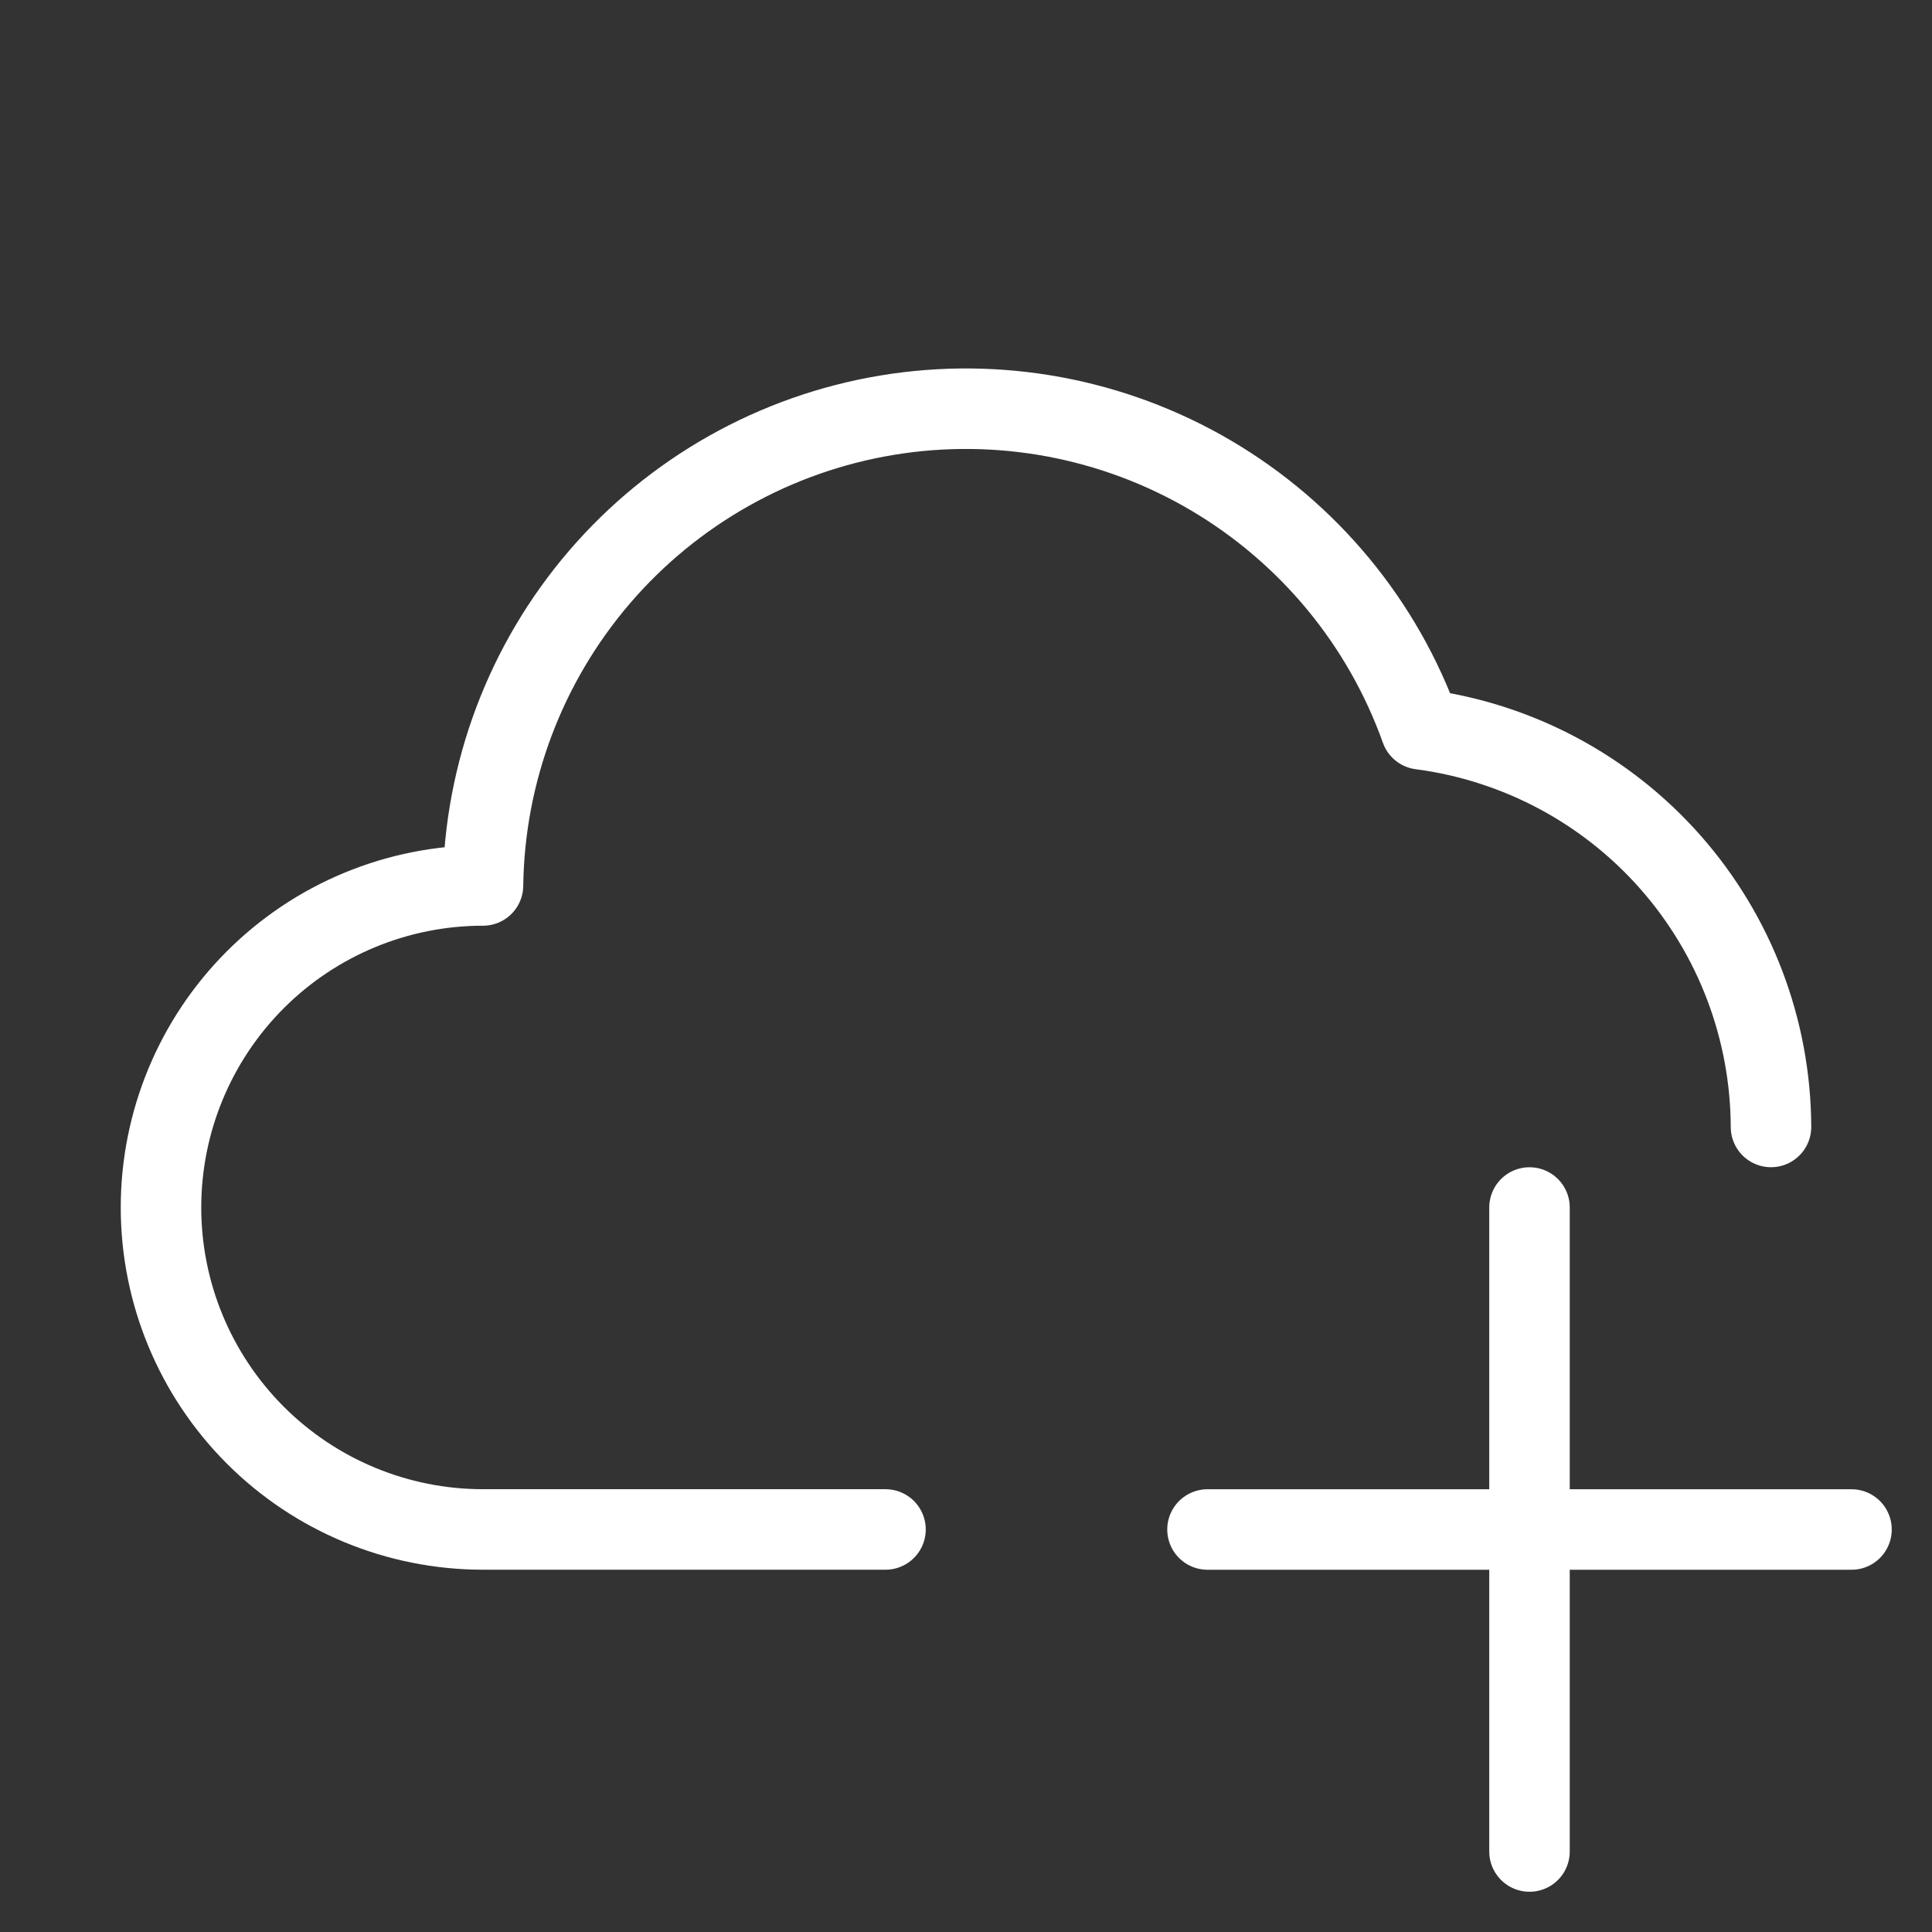
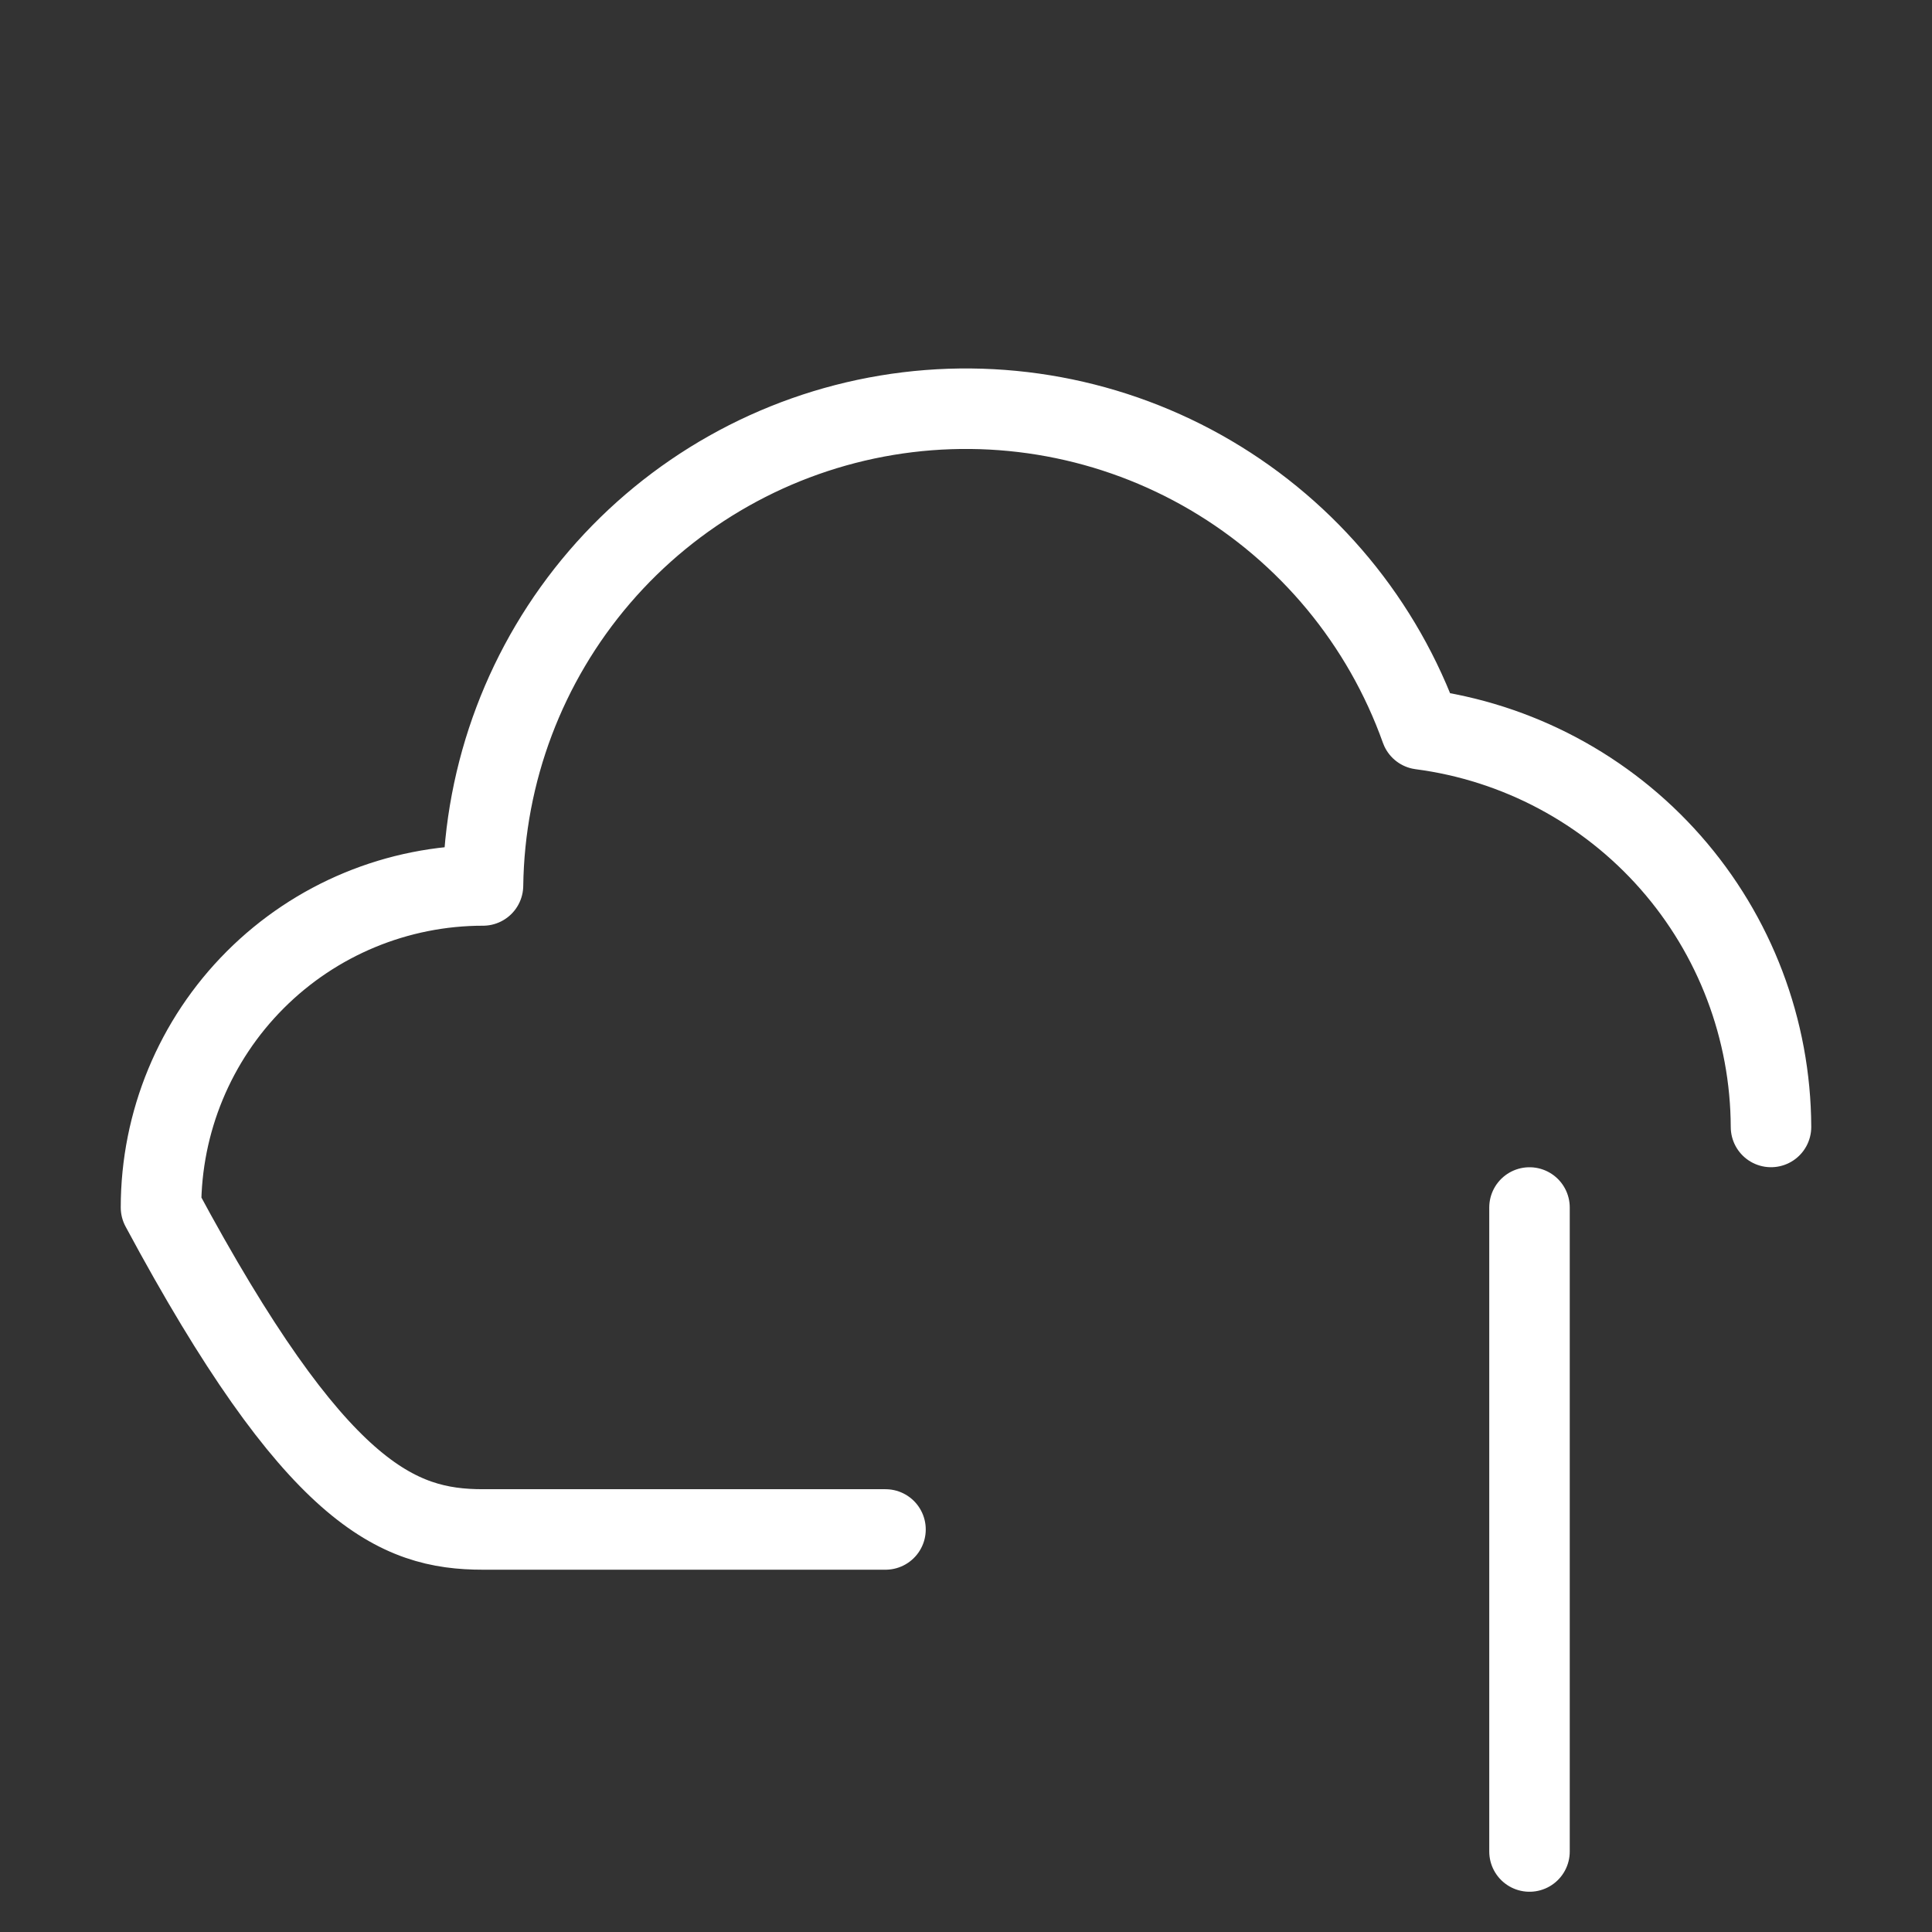
<svg xmlns="http://www.w3.org/2000/svg" width="48" height="48" viewBox="0 0 48 48" fill="none">
  <rect x="0" y="0" width="48" height="48" fill="#333333" stroke="none" />
-   <path d="M44 27.999C43.991 25.578 43.105 23.242 41.505 21.425C39.905 19.608 37.7 18.433 35.3 18.119C34.354 15.468 32.506 13.236 30.08 11.809C27.654 10.383 24.804 9.855 22.028 10.317C19.252 10.78 16.727 12.203 14.894 14.338C13.061 16.474 12.037 19.185 12 21.999C9.878 21.999 7.843 22.841 6.343 24.342C4.843 25.842 4 27.877 4 29.999C4 32.121 4.843 34.155 6.343 35.656C7.843 37.156 9.878 37.999 12 37.999H22" stroke="white" stroke-width="2" stroke-linecap="round" stroke-linejoin="round" />
+   <path d="M44 27.999C43.991 25.578 43.105 23.242 41.505 21.425C39.905 19.608 37.7 18.433 35.3 18.119C34.354 15.468 32.506 13.236 30.08 11.809C27.654 10.383 24.804 9.855 22.028 10.317C19.252 10.78 16.727 12.203 14.894 14.338C13.061 16.474 12.037 19.185 12 21.999C9.878 21.999 7.843 22.841 6.343 24.342C4.843 25.842 4 27.877 4 29.999C7.843 37.156 9.878 37.999 12 37.999H22" stroke="white" stroke-width="2" stroke-linecap="round" stroke-linejoin="round" />
  <path d="M38 46V30" stroke="white" stroke-width="2" stroke-linecap="round" stroke-linejoin="round" />
-   <path d="M30 38H46" stroke="white" stroke-width="2" stroke-linecap="round" stroke-linejoin="round" />
</svg>